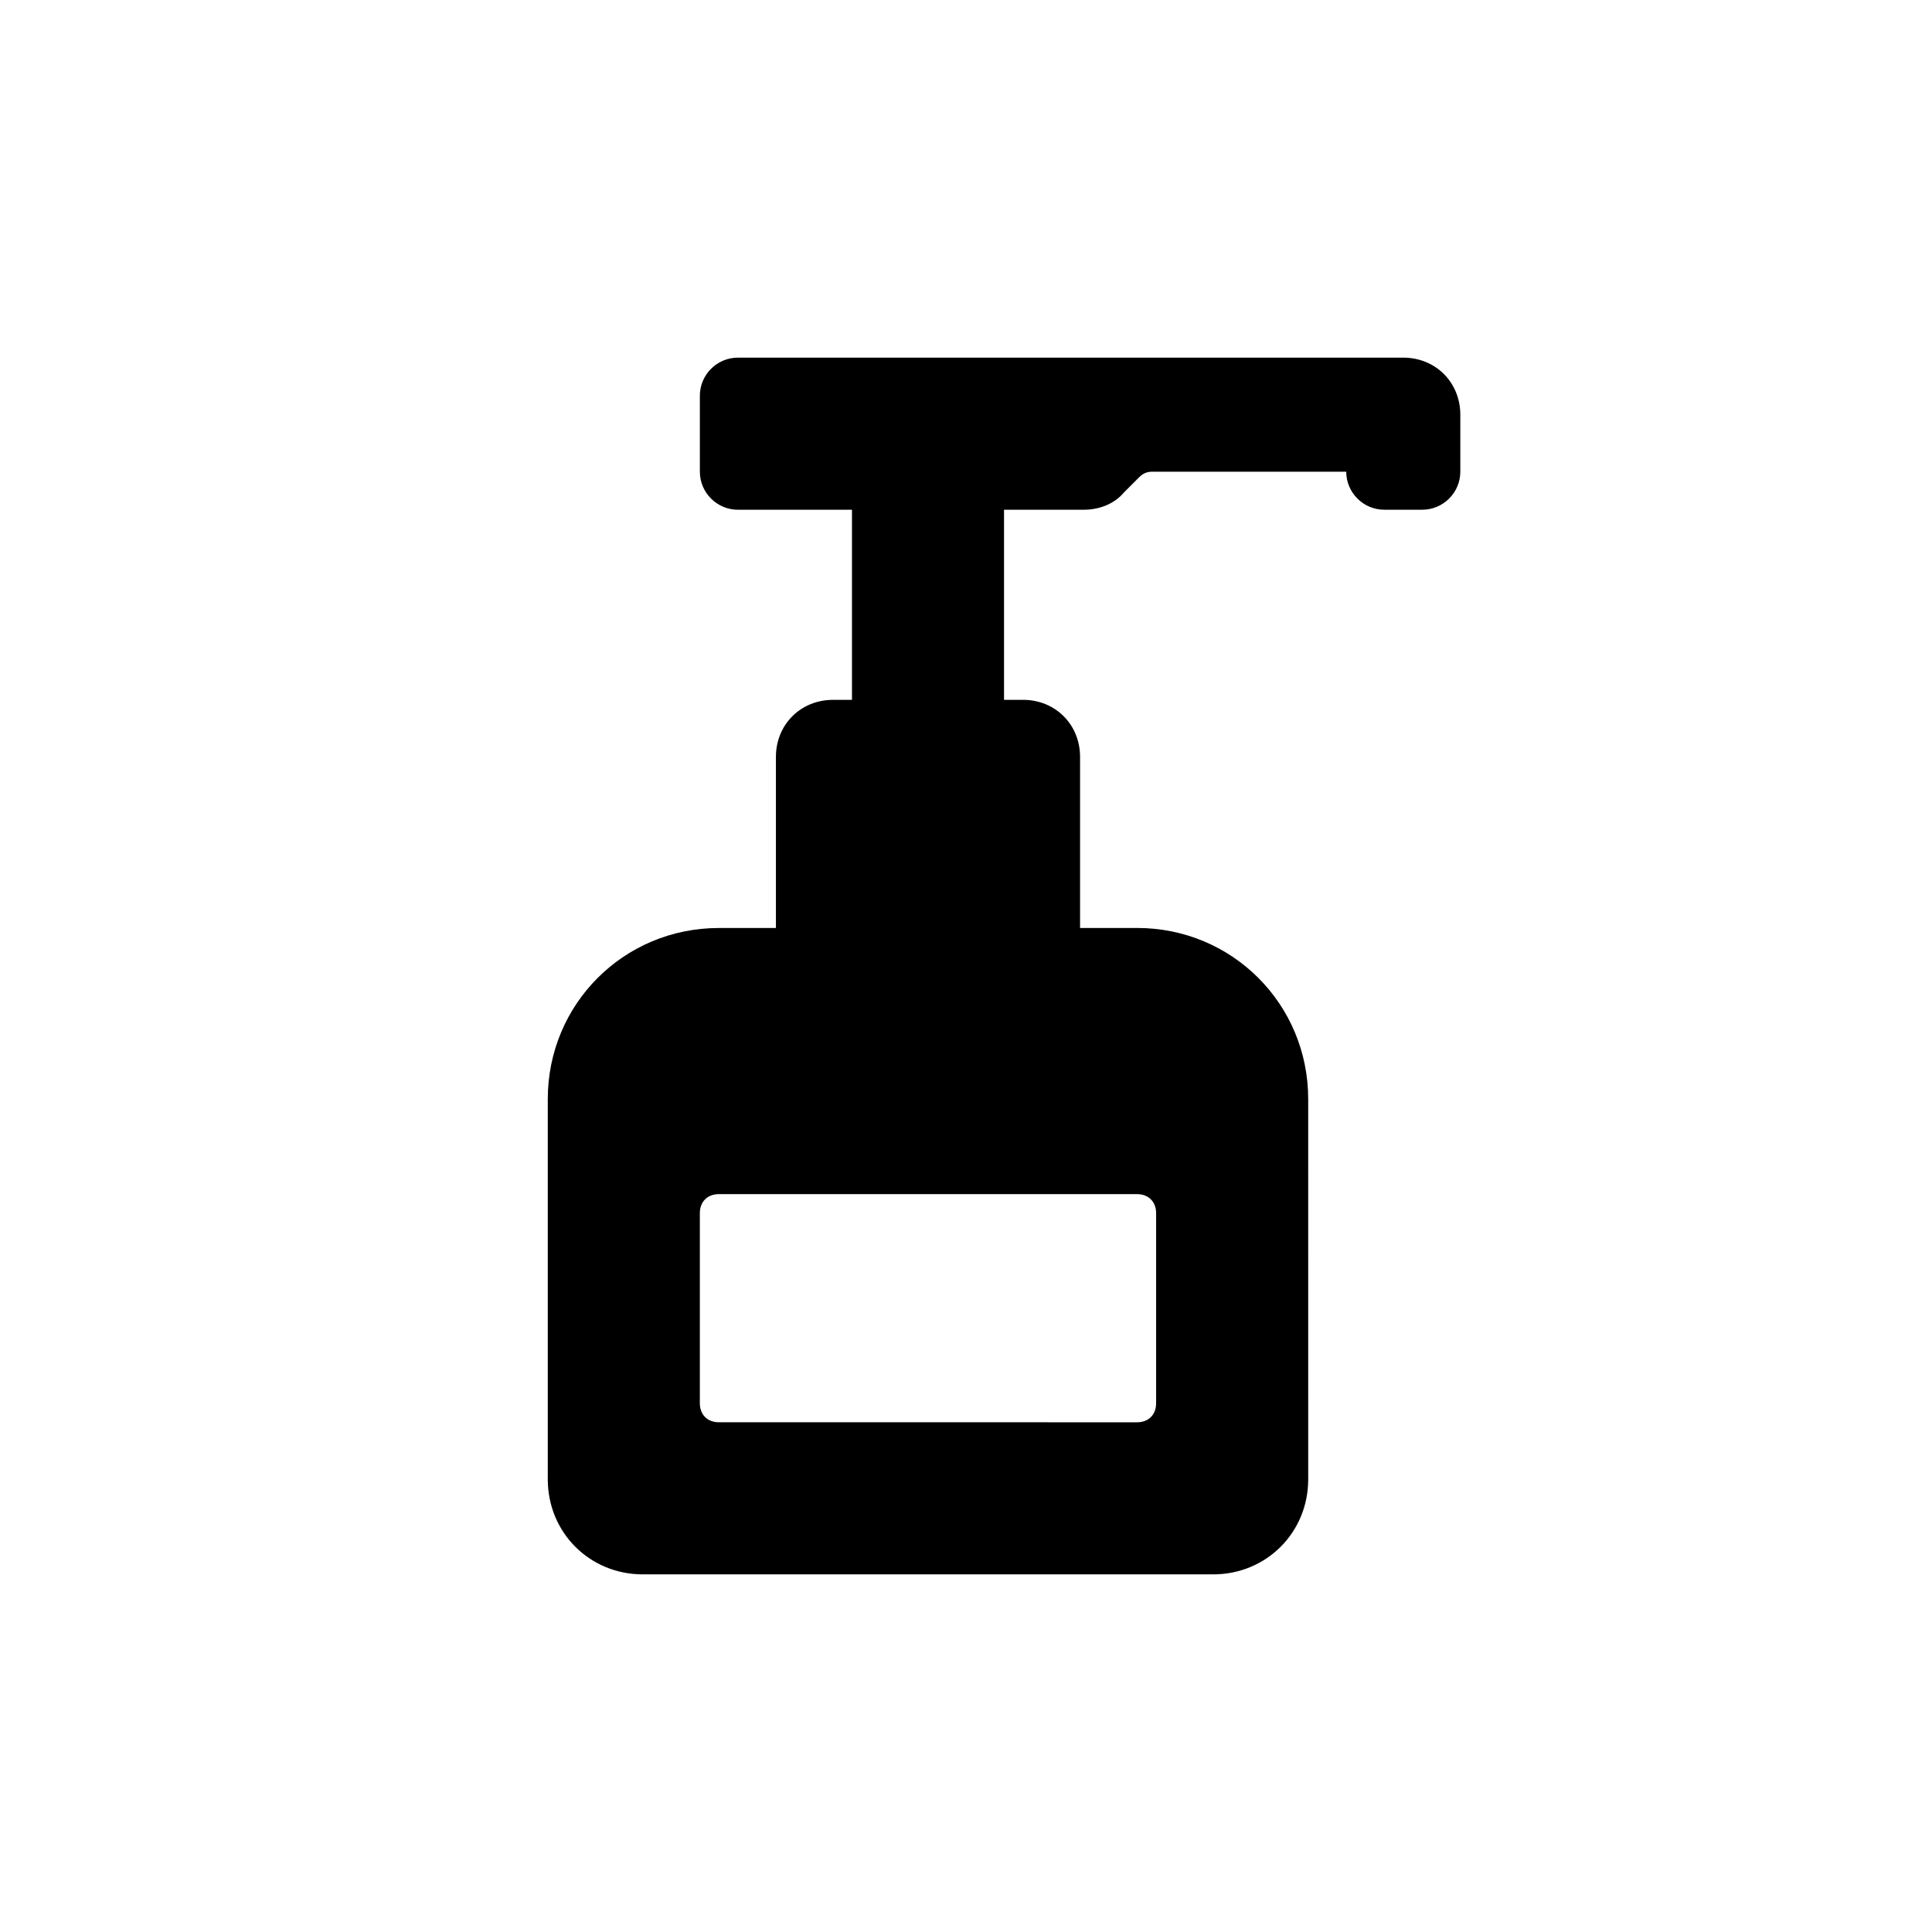
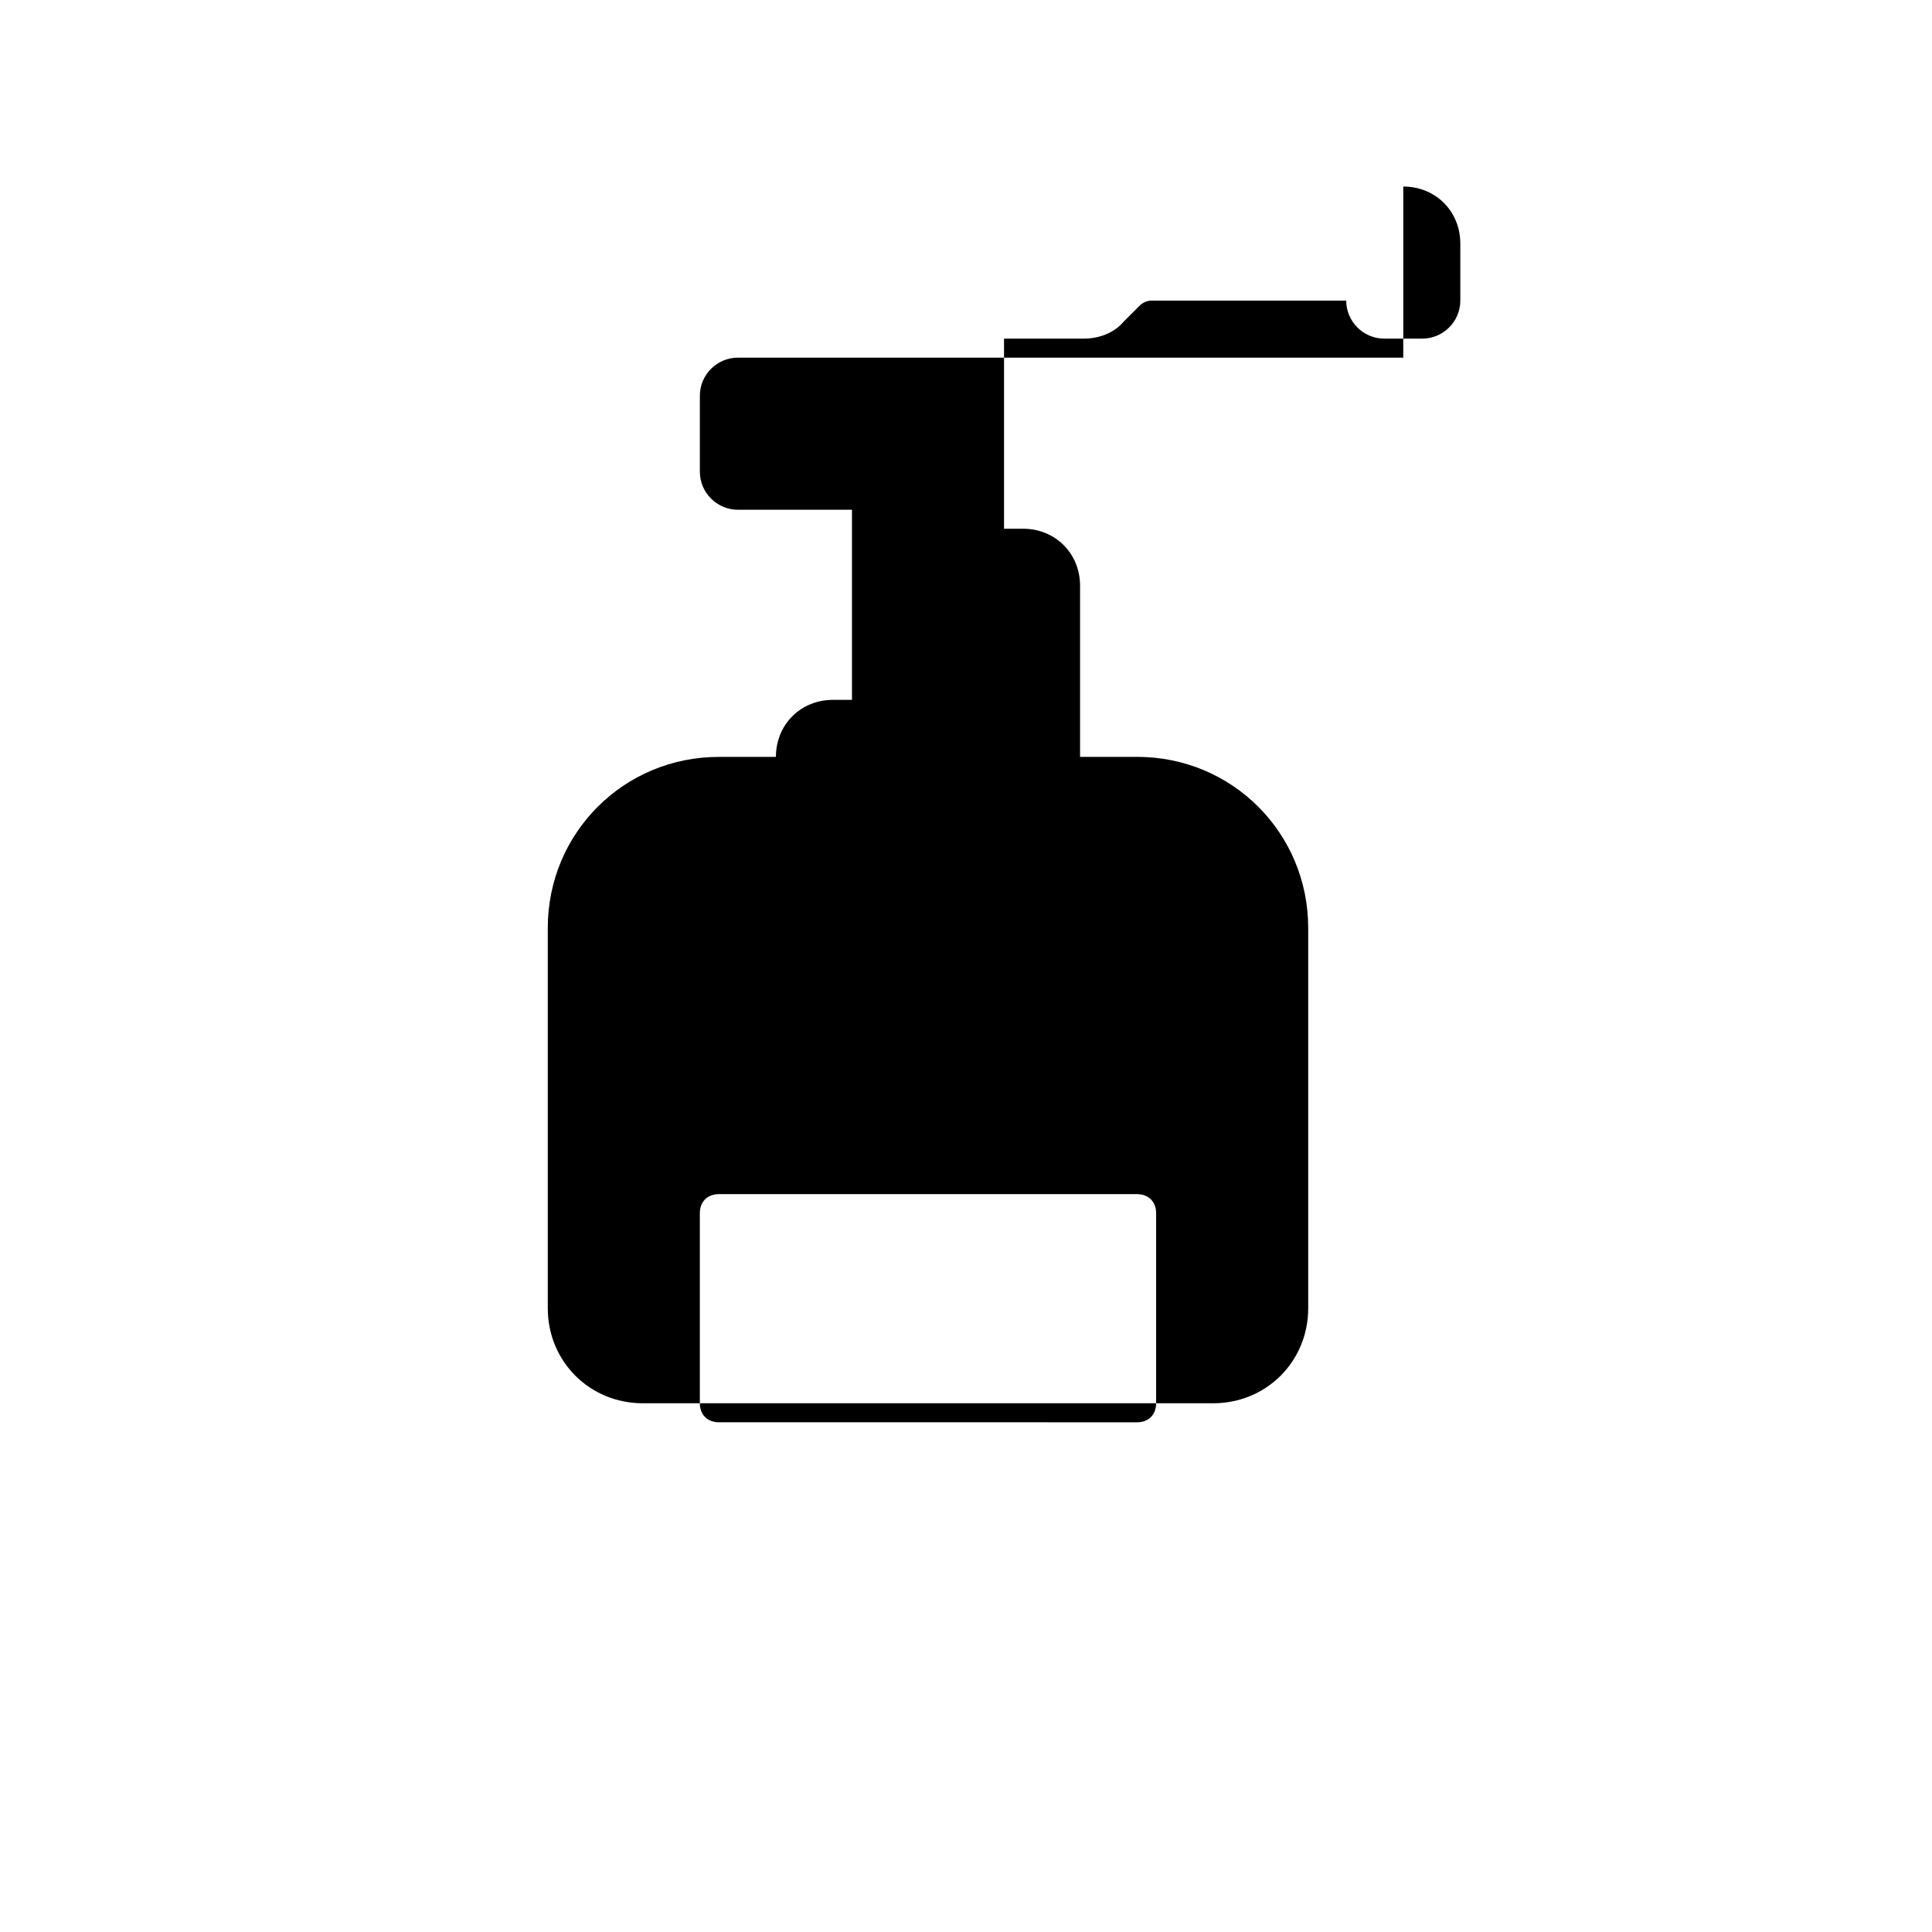
<svg xmlns="http://www.w3.org/2000/svg" fill="#000000" width="800px" height="800px" version="1.1" viewBox="144 144 512 512">
-   <path d="m515.88 238.78h-176.33c-5.543 0-10.078 4.535-10.078 10.078v20.152c0 5.543 4.535 10.078 10.078 10.078h30.23v50.383h-5.039c-8.566 0-15.113 6.551-15.113 15.113v45.344h-15.117c-25.191 0-45.344 20.152-45.344 45.344v100.76c0 14.105 11.082 25.191 25.191 25.191h151.14c14.105 0 25.191-11.082 25.191-25.191l-0.004-100.77c0-25.191-20.152-45.344-45.344-45.344h-15.113v-45.344c0-8.566-6.551-15.113-15.113-15.113h-5.039v-50.379h21.16c4.031 0 8.062-1.512 10.578-4.535l4.031-4.031c1.008-1.008 2.016-1.512 3.527-1.512h51.391c0 5.543 4.535 10.078 10.078 10.078h10.078c5.543 0 10.078-4.535 10.078-10.078v-15.113c-0.008-8.566-6.555-15.113-15.121-15.113zm-70.535 221.68c3.023 0 5.039 2.016 5.039 5.039v50.383c0 3.023-2.016 5.039-5.039 5.039l-110.84-0.004c-3.023 0-5.039-2.016-5.039-5.039v-50.383c0-3.023 2.016-5.039 5.039-5.039z" />
+   <path d="m515.88 238.78h-176.33c-5.543 0-10.078 4.535-10.078 10.078v20.152c0 5.543 4.535 10.078 10.078 10.078h30.23v50.383h-5.039c-8.566 0-15.113 6.551-15.113 15.113h-15.117c-25.191 0-45.344 20.152-45.344 45.344v100.76c0 14.105 11.082 25.191 25.191 25.191h151.14c14.105 0 25.191-11.082 25.191-25.191l-0.004-100.77c0-25.191-20.152-45.344-45.344-45.344h-15.113v-45.344c0-8.566-6.551-15.113-15.113-15.113h-5.039v-50.379h21.16c4.031 0 8.062-1.512 10.578-4.535l4.031-4.031c1.008-1.008 2.016-1.512 3.527-1.512h51.391c0 5.543 4.535 10.078 10.078 10.078h10.078c5.543 0 10.078-4.535 10.078-10.078v-15.113c-0.008-8.566-6.555-15.113-15.121-15.113zm-70.535 221.68c3.023 0 5.039 2.016 5.039 5.039v50.383c0 3.023-2.016 5.039-5.039 5.039l-110.84-0.004c-3.023 0-5.039-2.016-5.039-5.039v-50.383c0-3.023 2.016-5.039 5.039-5.039z" />
</svg>